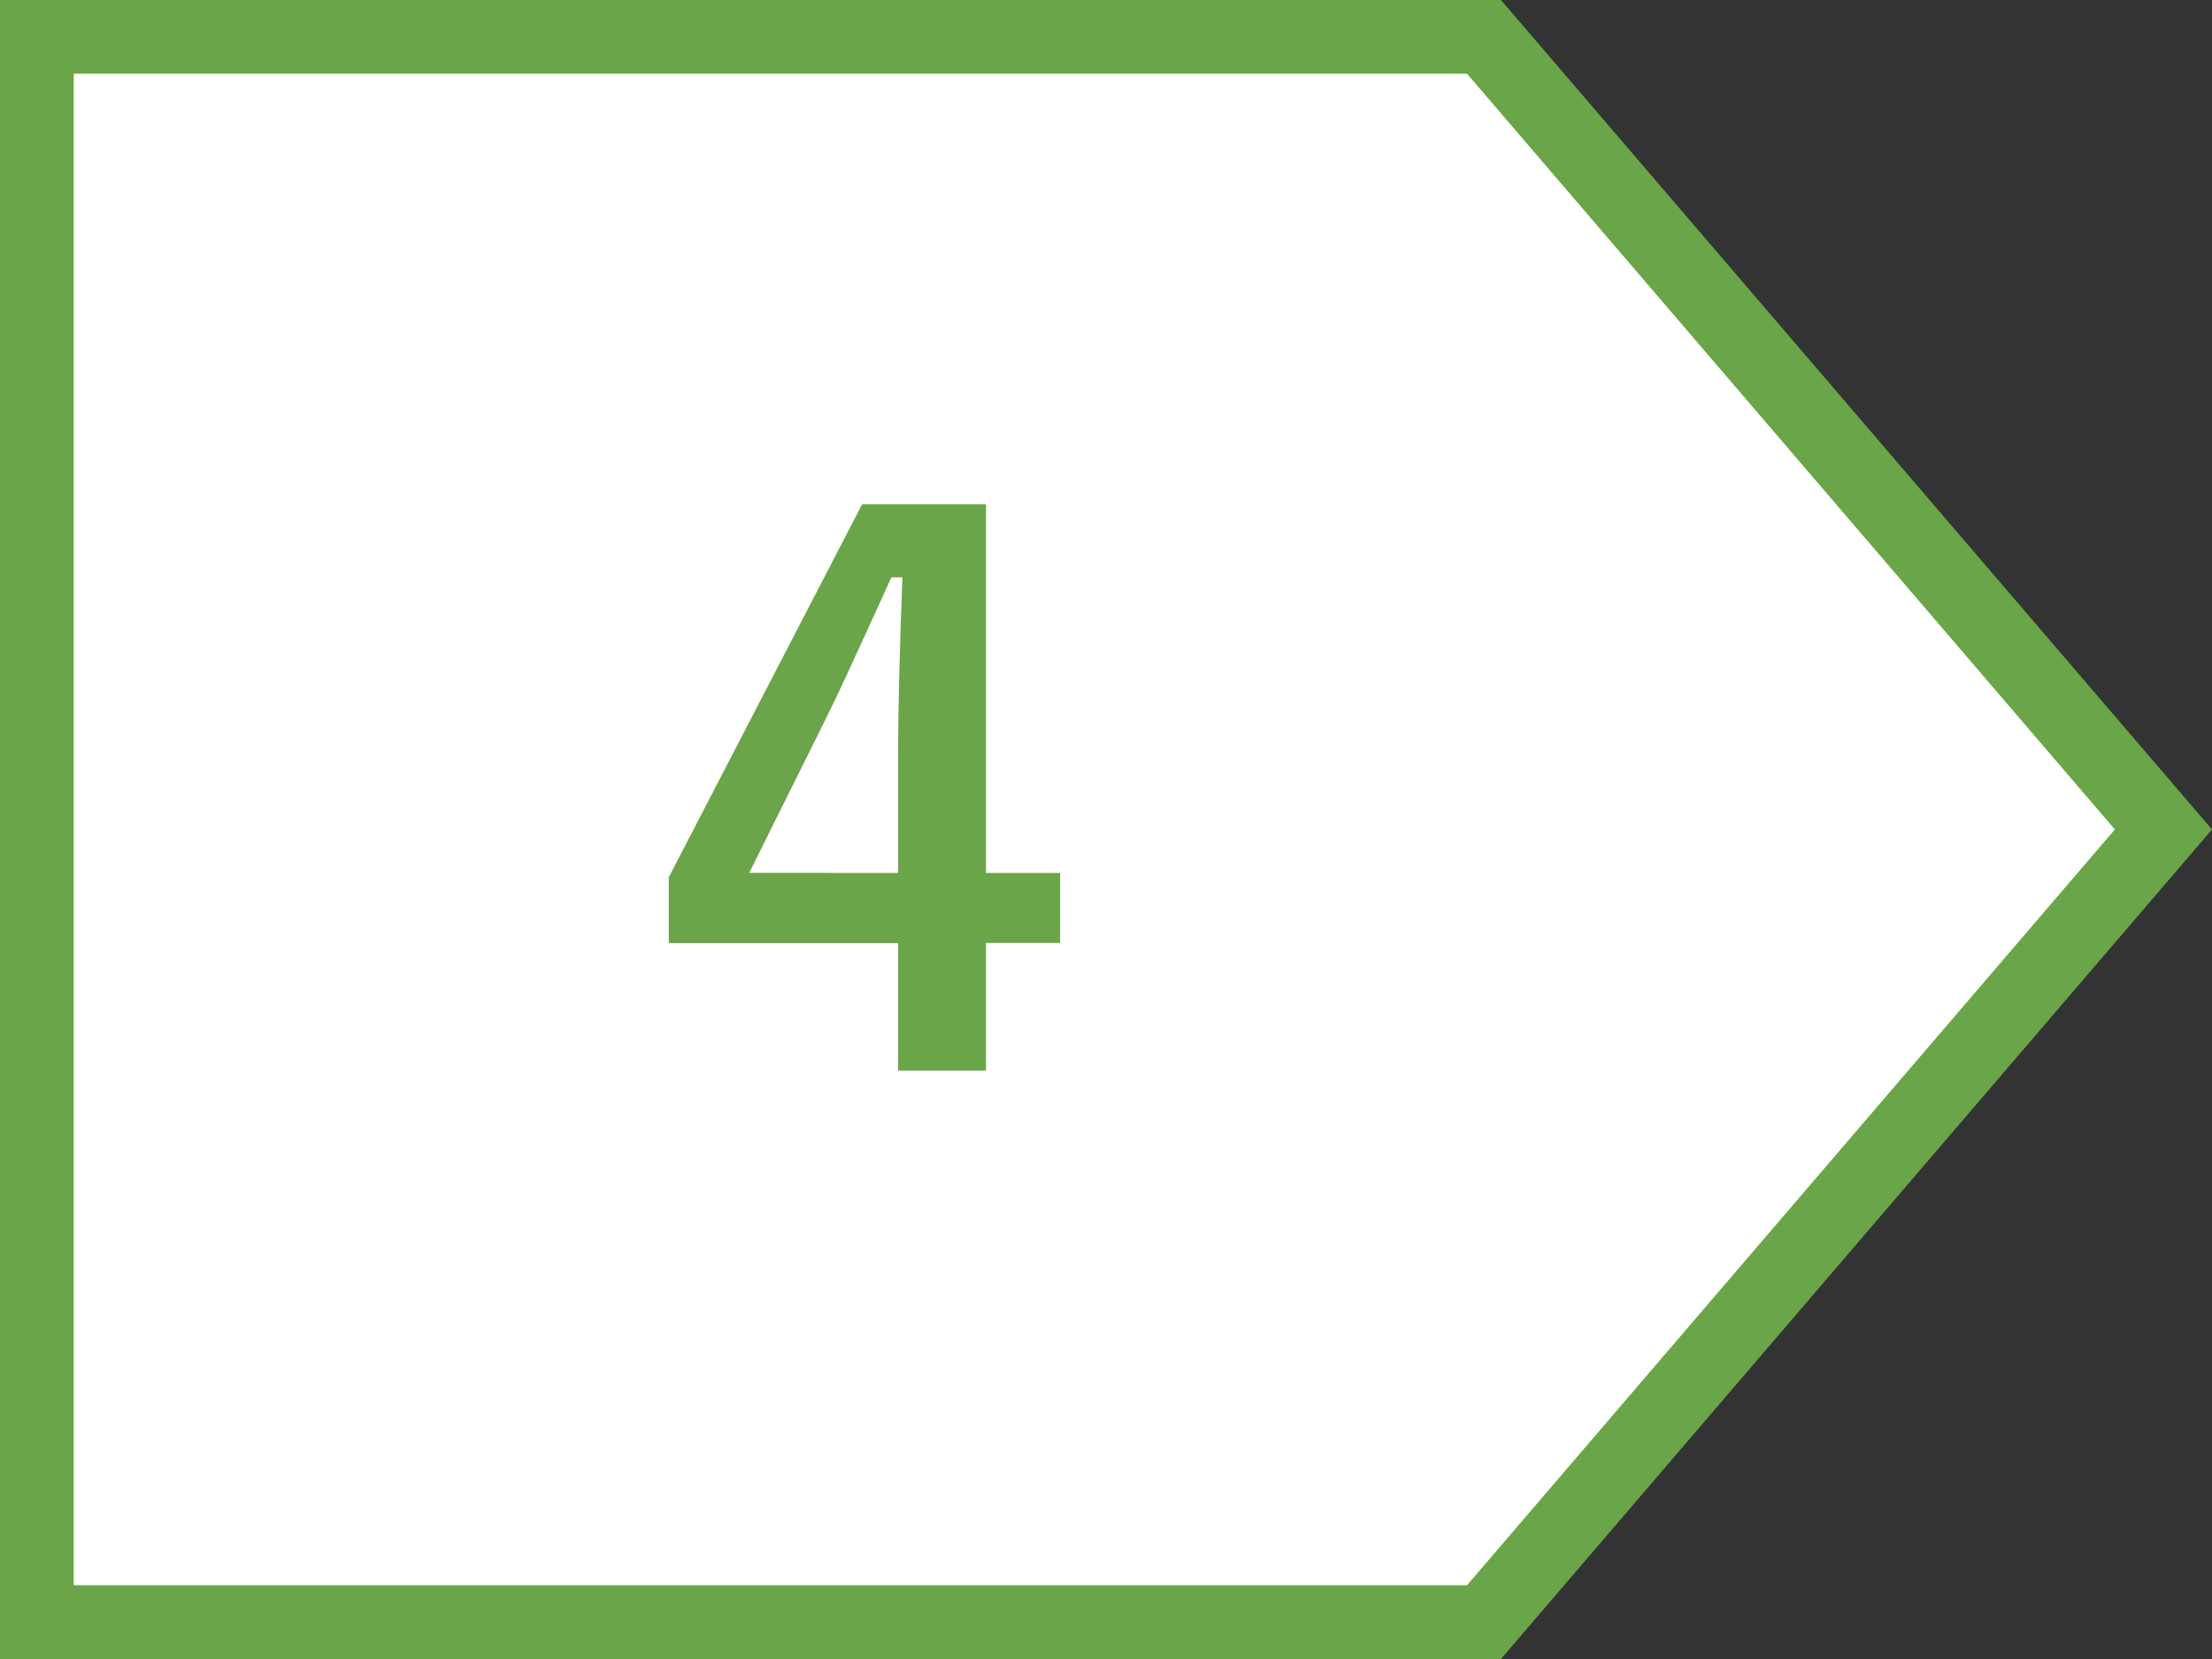
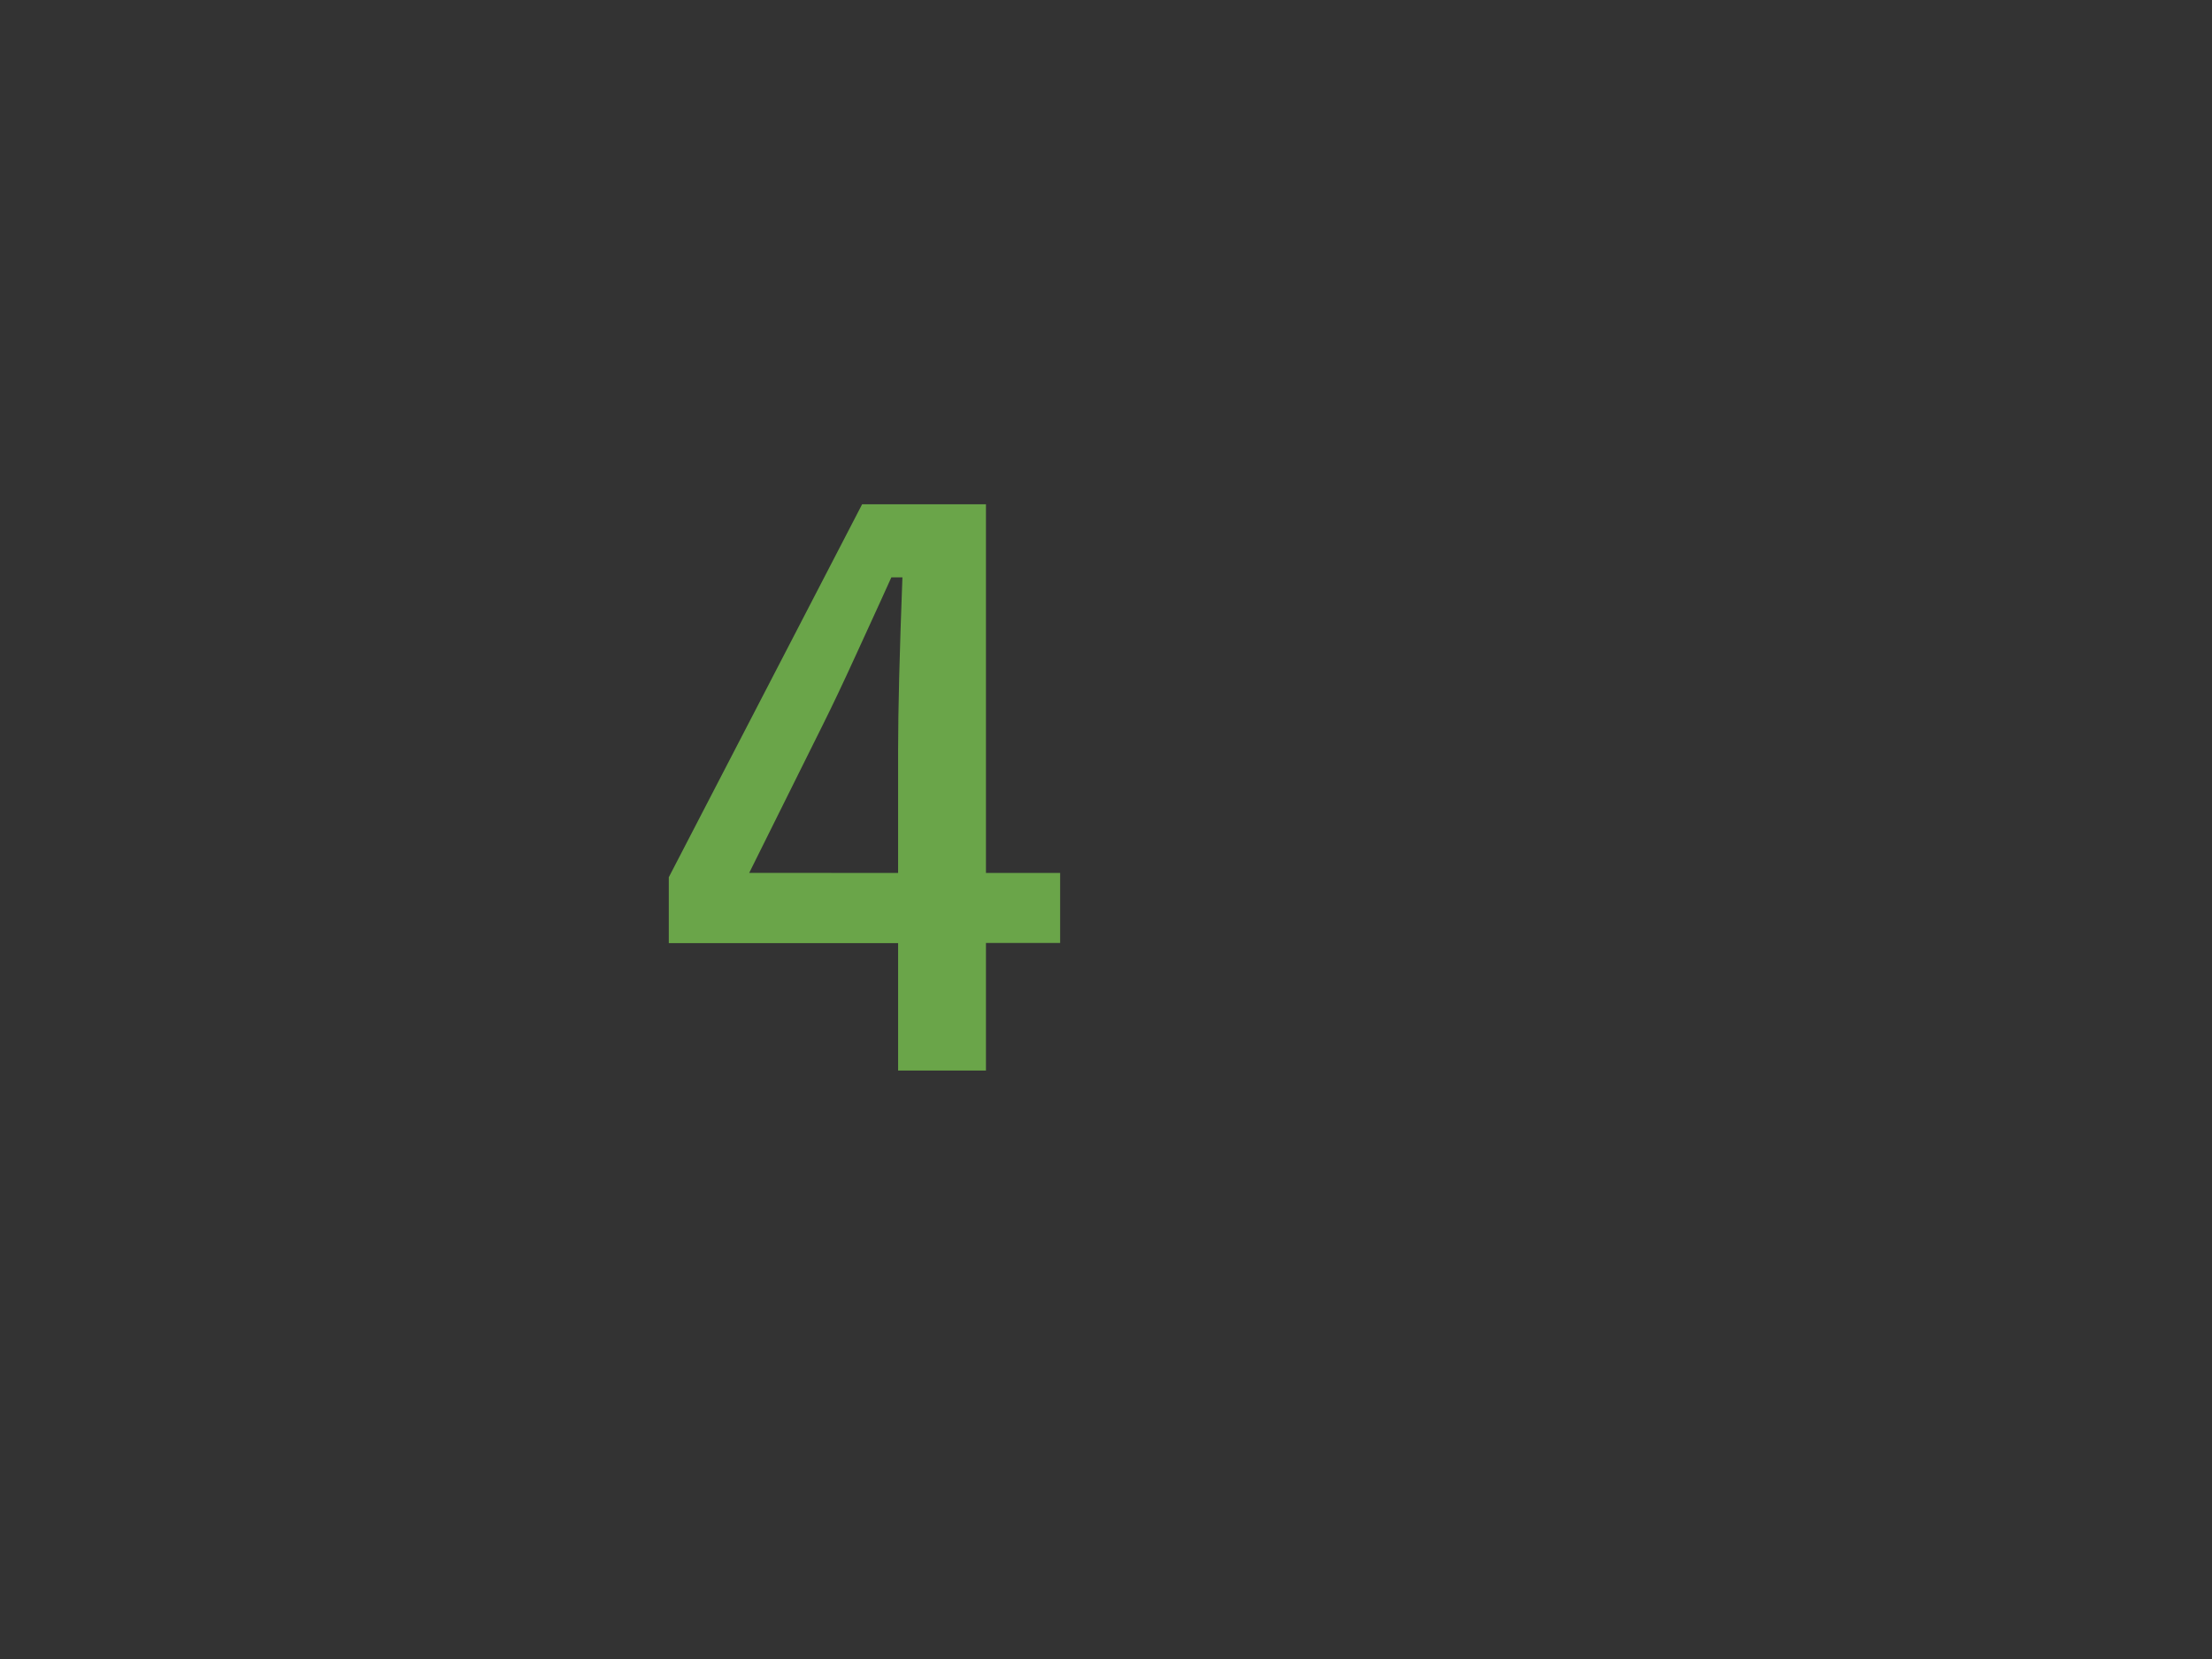
<svg xmlns="http://www.w3.org/2000/svg" width="60" height="45" viewBox="0 0 60 45">
  <rect x="0" y="0" width="60" height="45" fill="#333333" stroke="none" />
  <g id="_4R_s" data-name="4R_s" transform="translate(-551.59 -5065)">
    <g id="合体_9" data-name="合体 9" transform="translate(546.59 5065)" fill="#fff">
-       <path d="M 45.253 44 L 6 44 L 6 1 L 45.253 1 L 63.683 22.499 L 45.253 44 Z" stroke="none" />
-       <path d="M 7 2 L 7 43 L 44.793 43 L 62.366 22.499 L 44.793 2 L 7 2 M 5 0 L 45.713 0 L 65 22.499 L 45.713 45 L 5 45 L 5 0 Z" stroke="none" fill="#6aa549" />
-     </g>
+       </g>
    <path id="パス_4996" data-name="パス 4996" d="M2.744-15.322v10H4.756v1.9H2.744V.039H.361V-3.418H-5.859V-5.205L-.615-15.322Zm-2.383,10v-3.34q0-1.6.117-4.678h-.3q-.107.244-.967,2.119-.518,1.133-.889,1.875l-2,4.023Z" transform="translate(575.59 5094)" fill="#6aa549" />
  </g>
</svg>